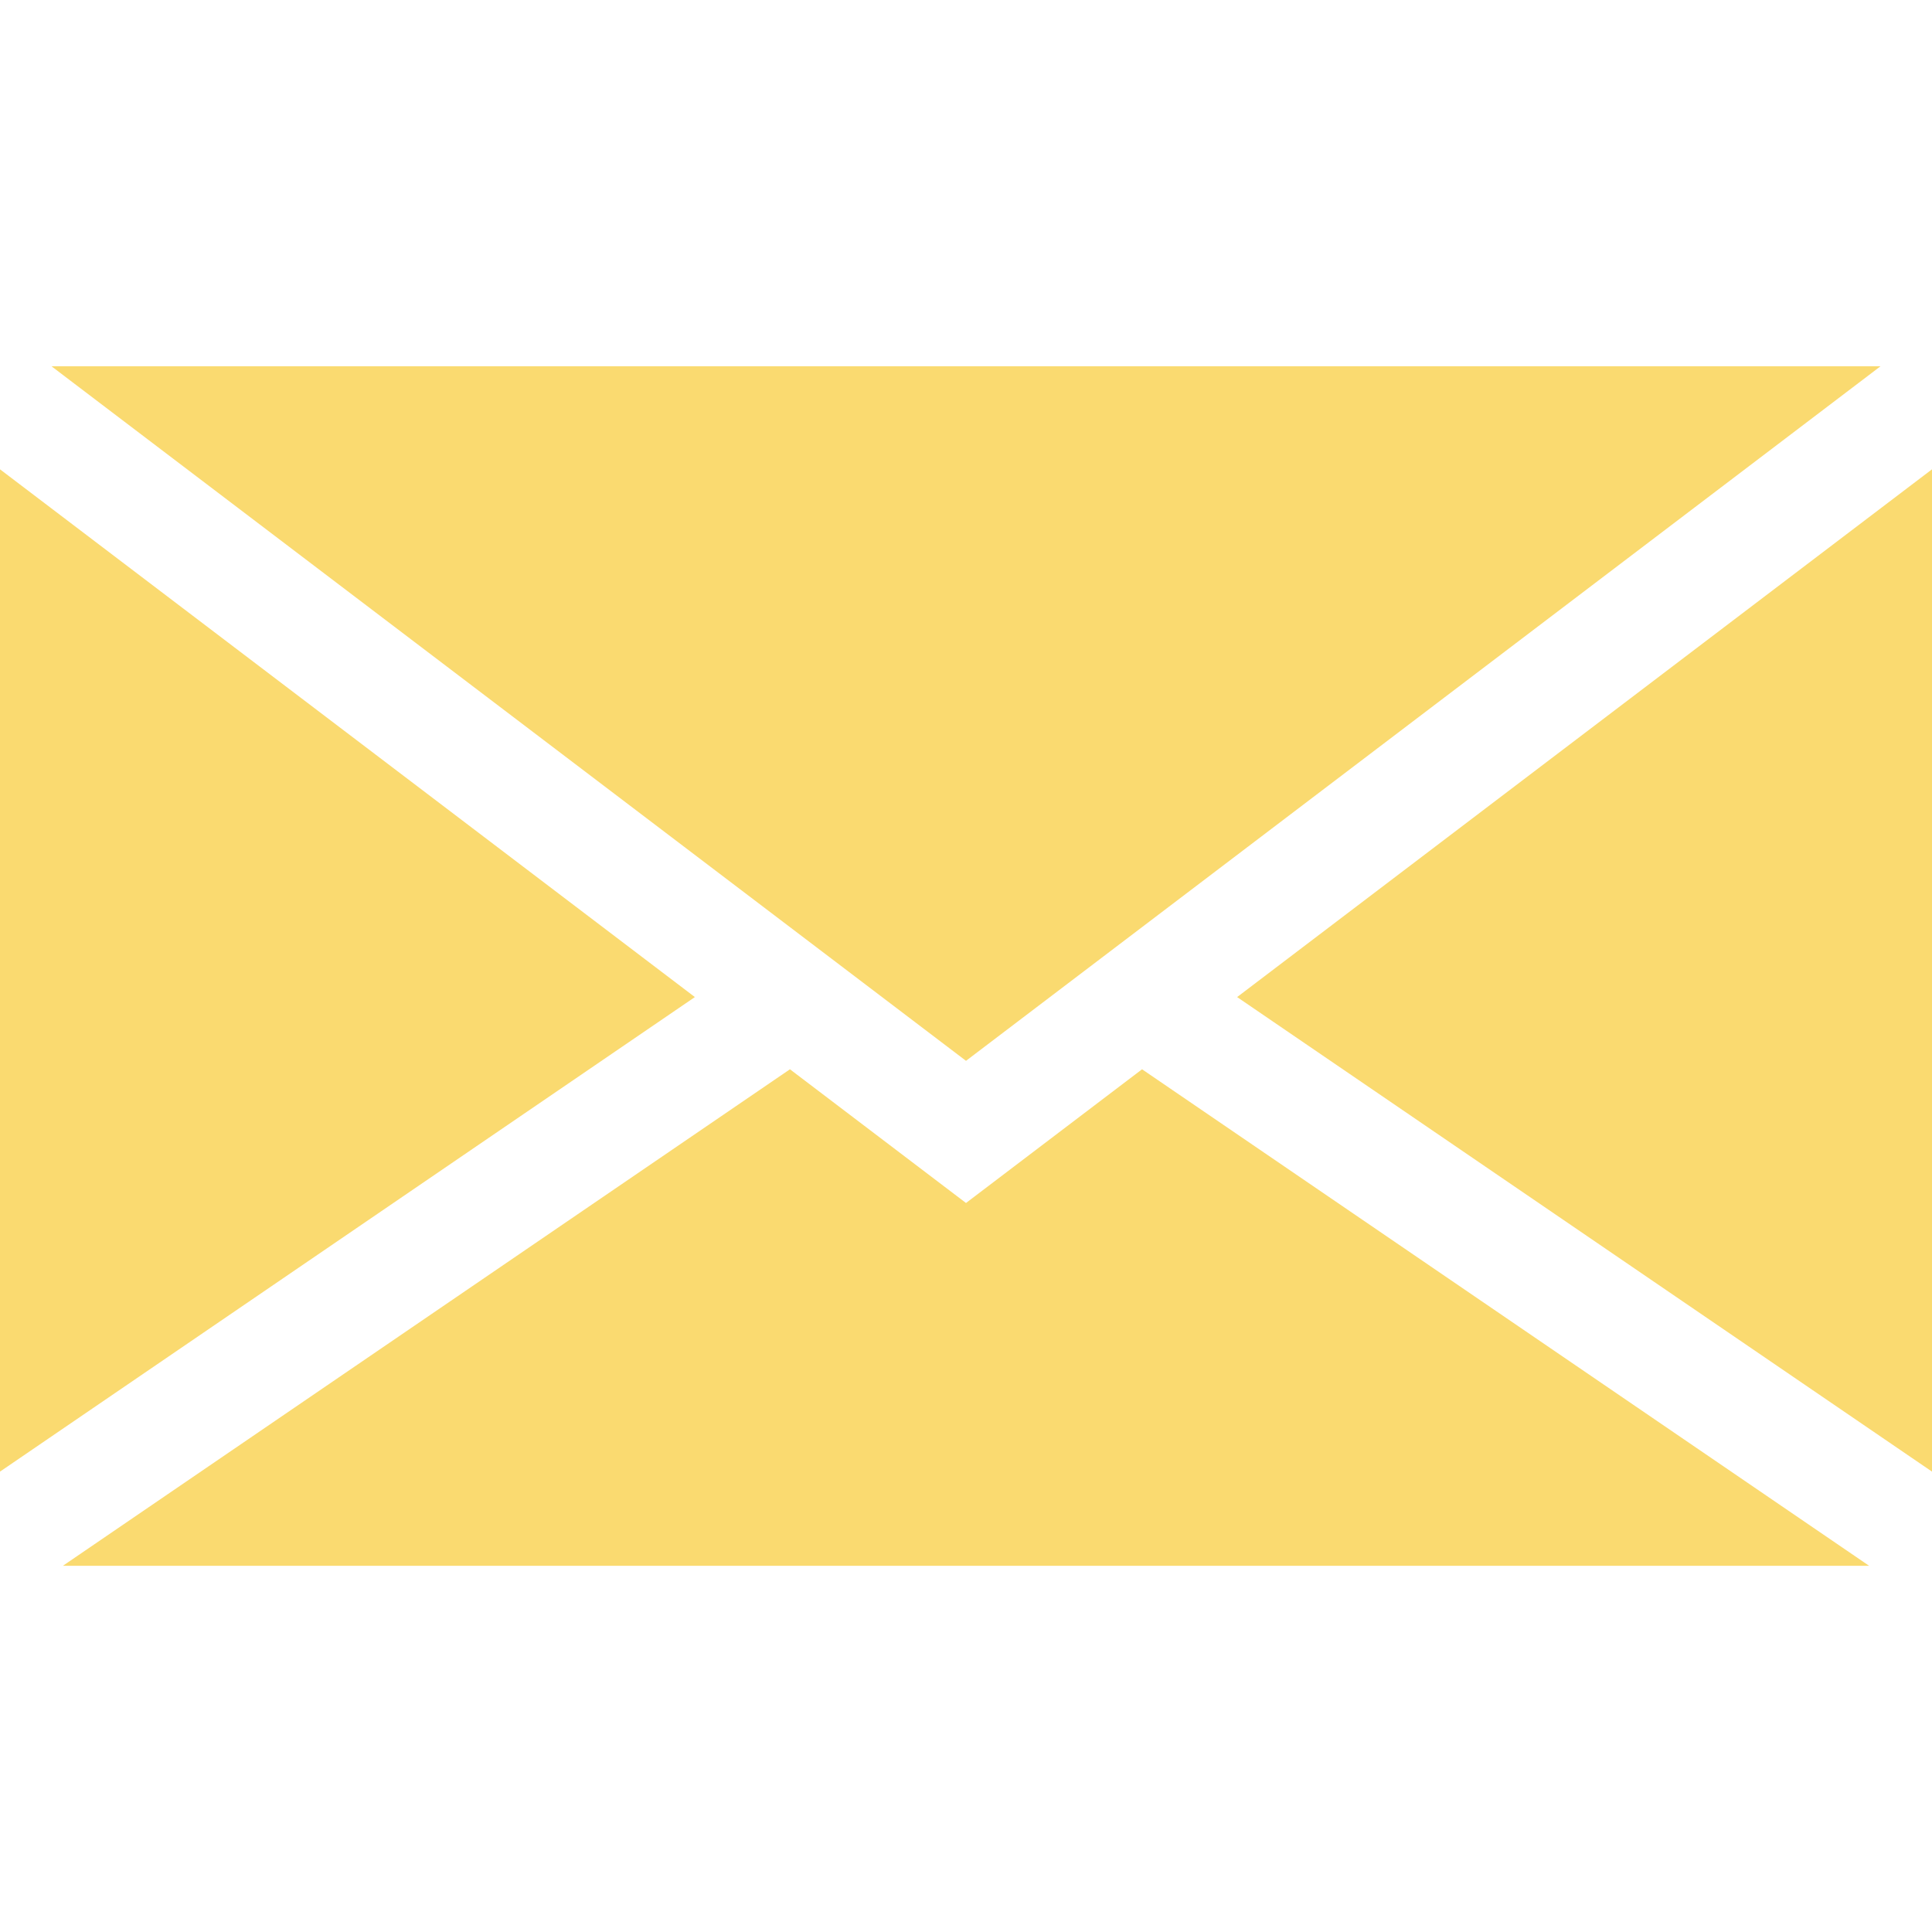
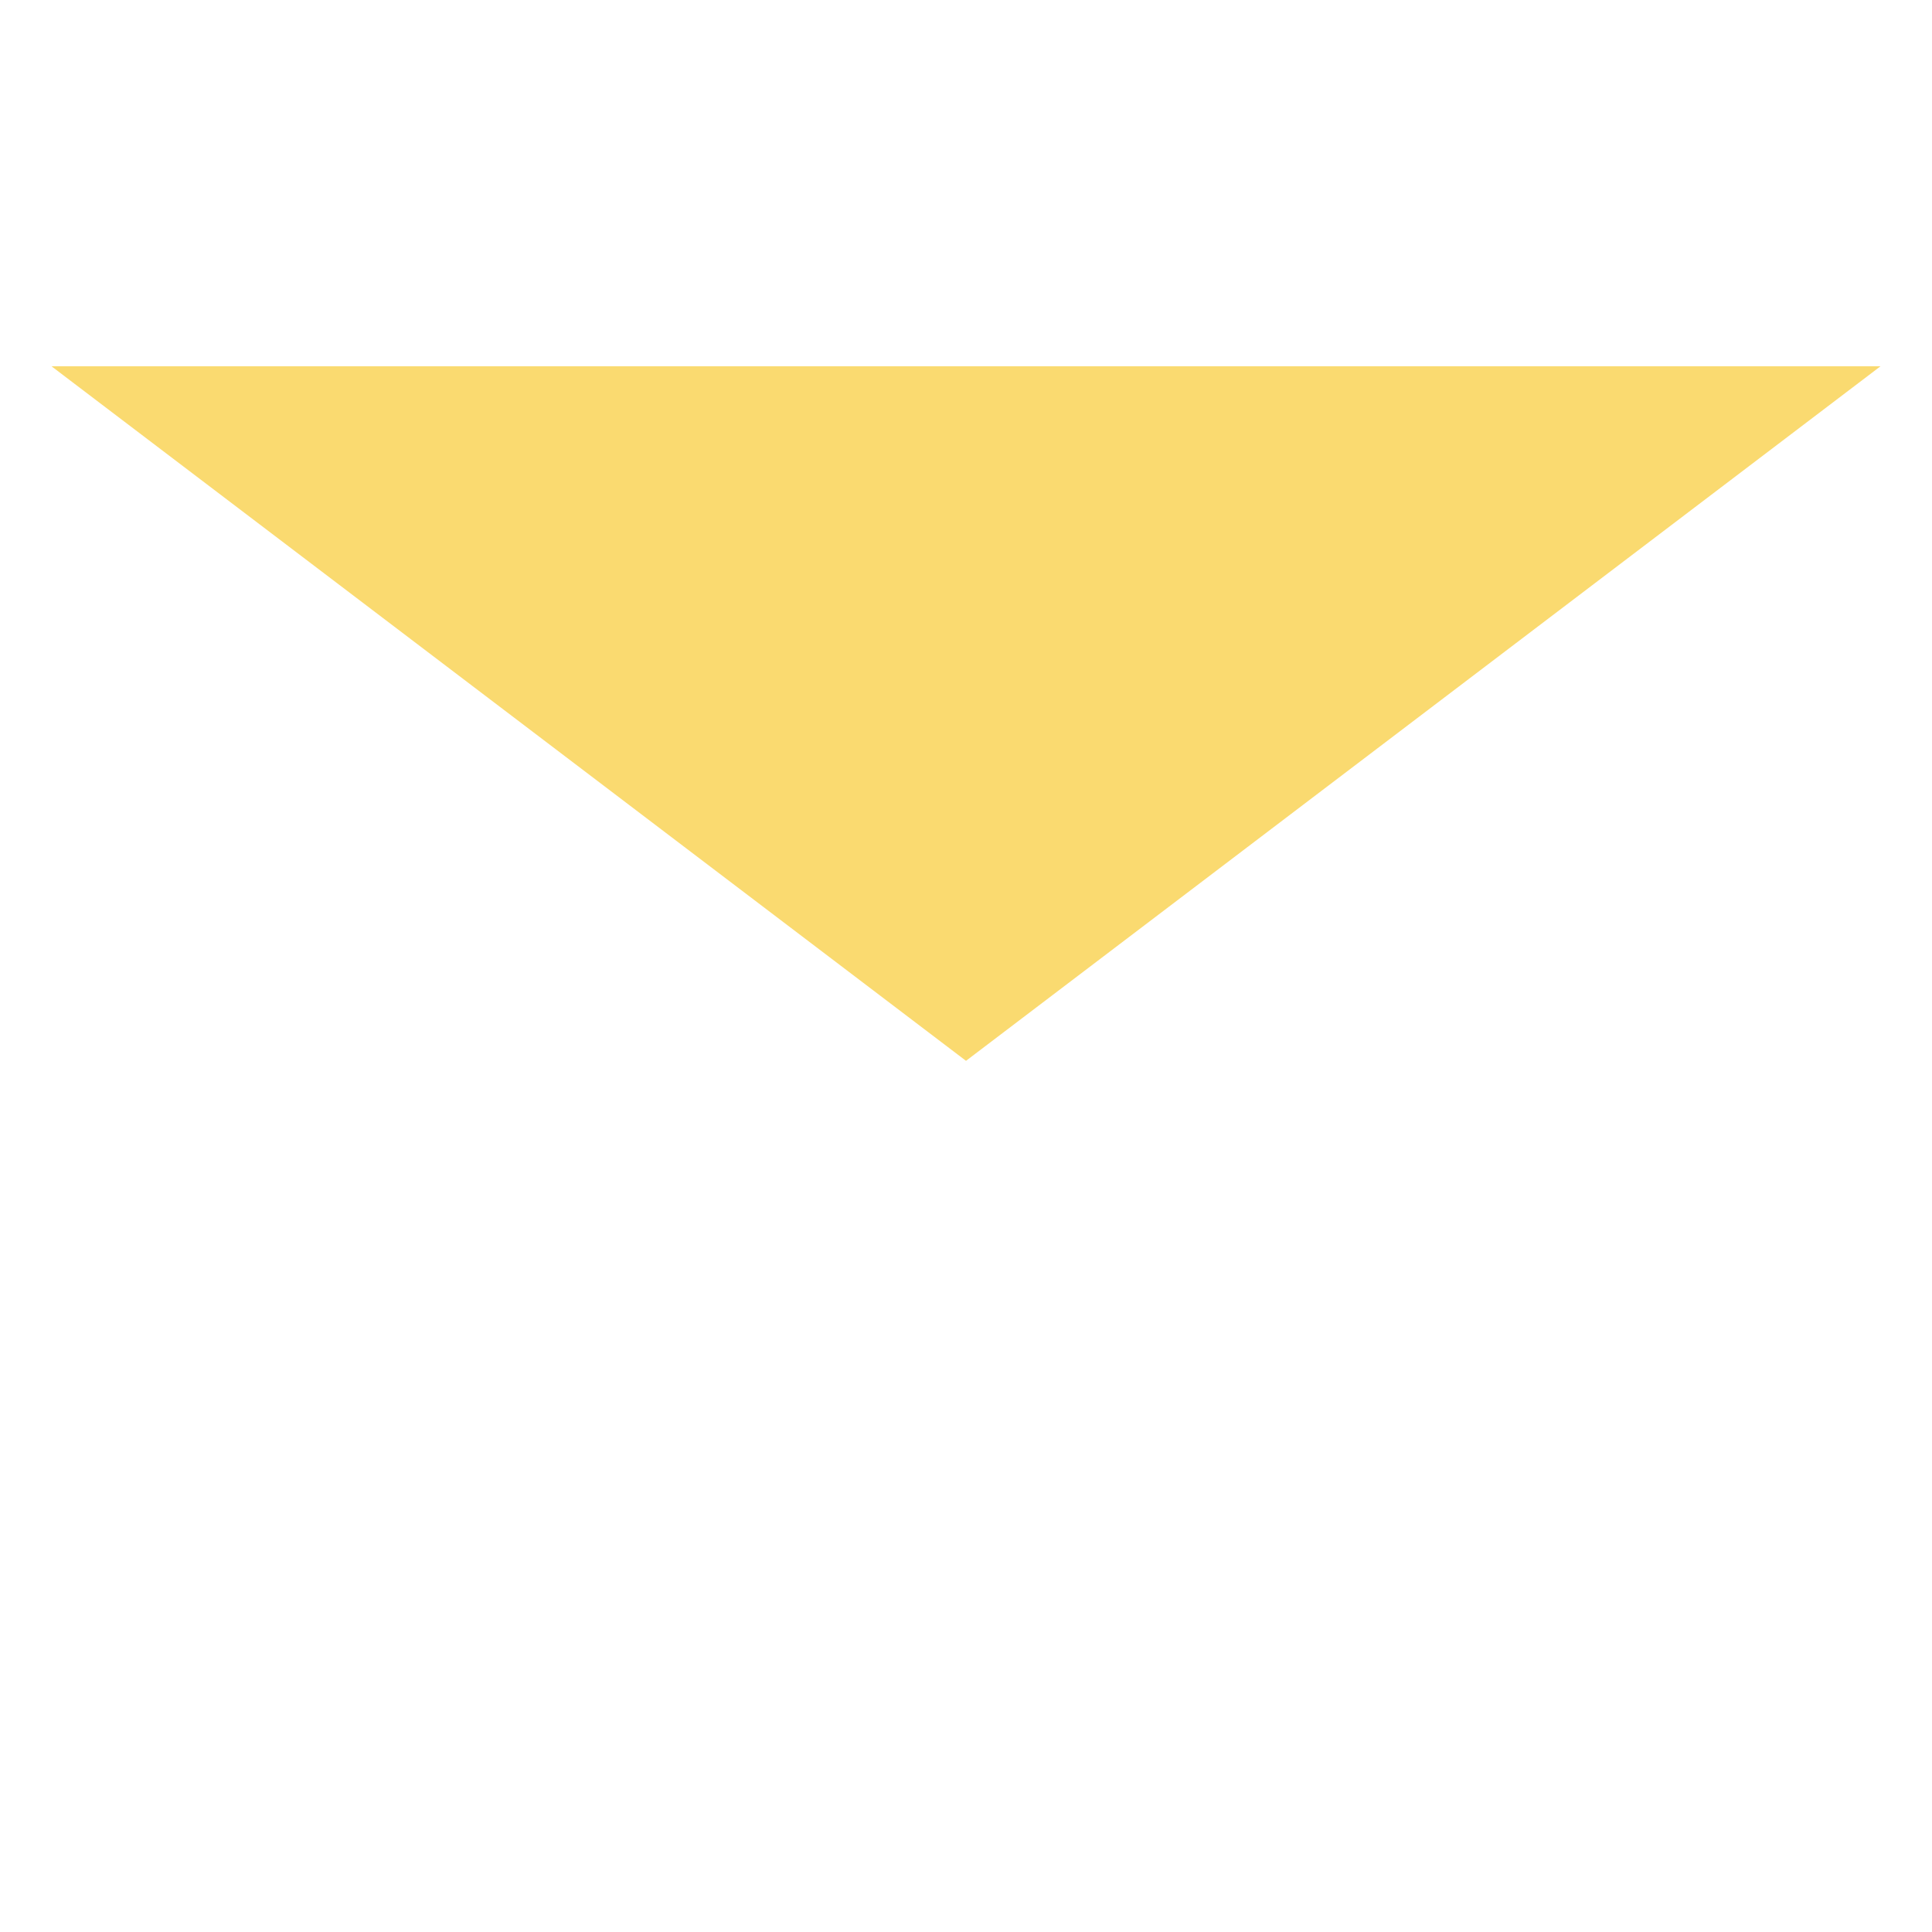
<svg xmlns="http://www.w3.org/2000/svg" width="24" height="24" viewBox="0 0 24 24" fill="none">
-   <path d="M0 5.83V18.281L8.632 12.386L0 5.83Z" fill="#FADA70" />
-   <path d="M14.187 13.283L12 14.944L9.813 13.283L0.781 19.451H23.219L14.187 13.283Z" fill="#FADA70" />
-   <path d="M15.368 12.386L24 18.281V5.83L15.368 12.386Z" fill="#FADA70" />
-   <path d="M0.64 4.55L0.787 4.662L12 13.178L23.213 4.662L23.36 4.55H0.64Z" fill="#FADA70" />
+   <path d="M0.64 4.55L0.787 4.662L12 13.178L23.213 4.662L23.36 4.55H0.64" fill="#FADA70" />
</svg>